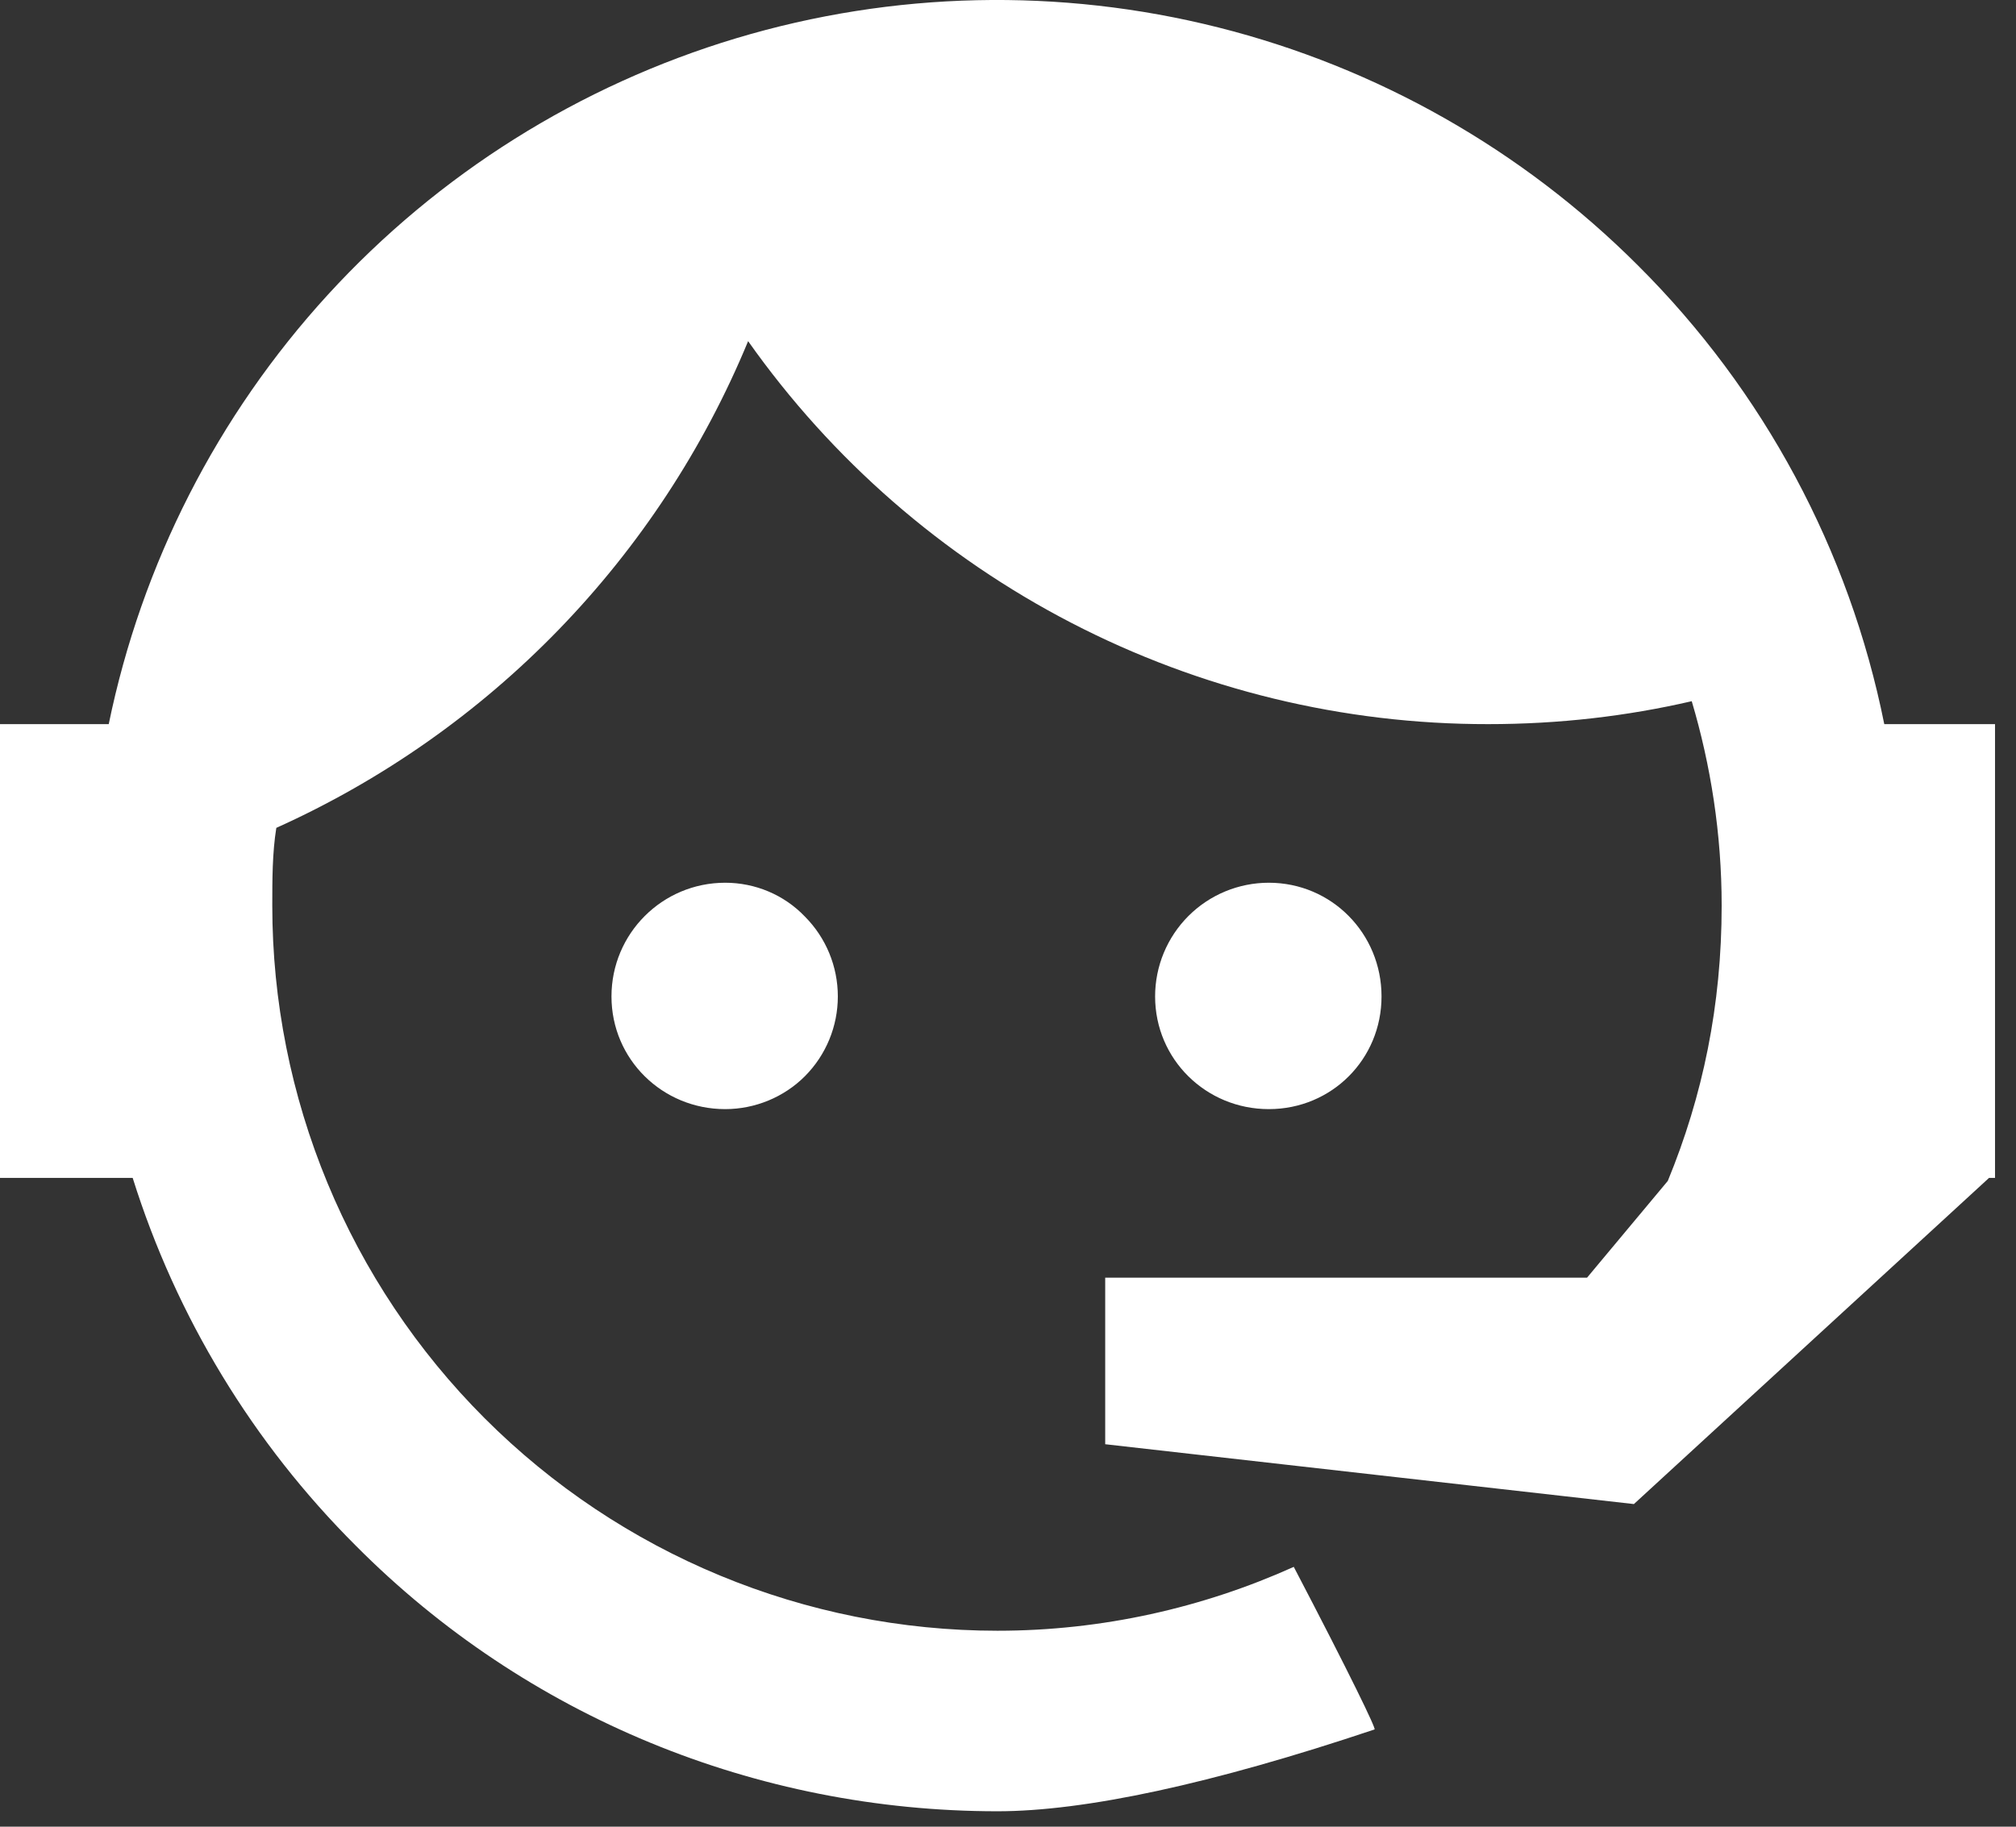
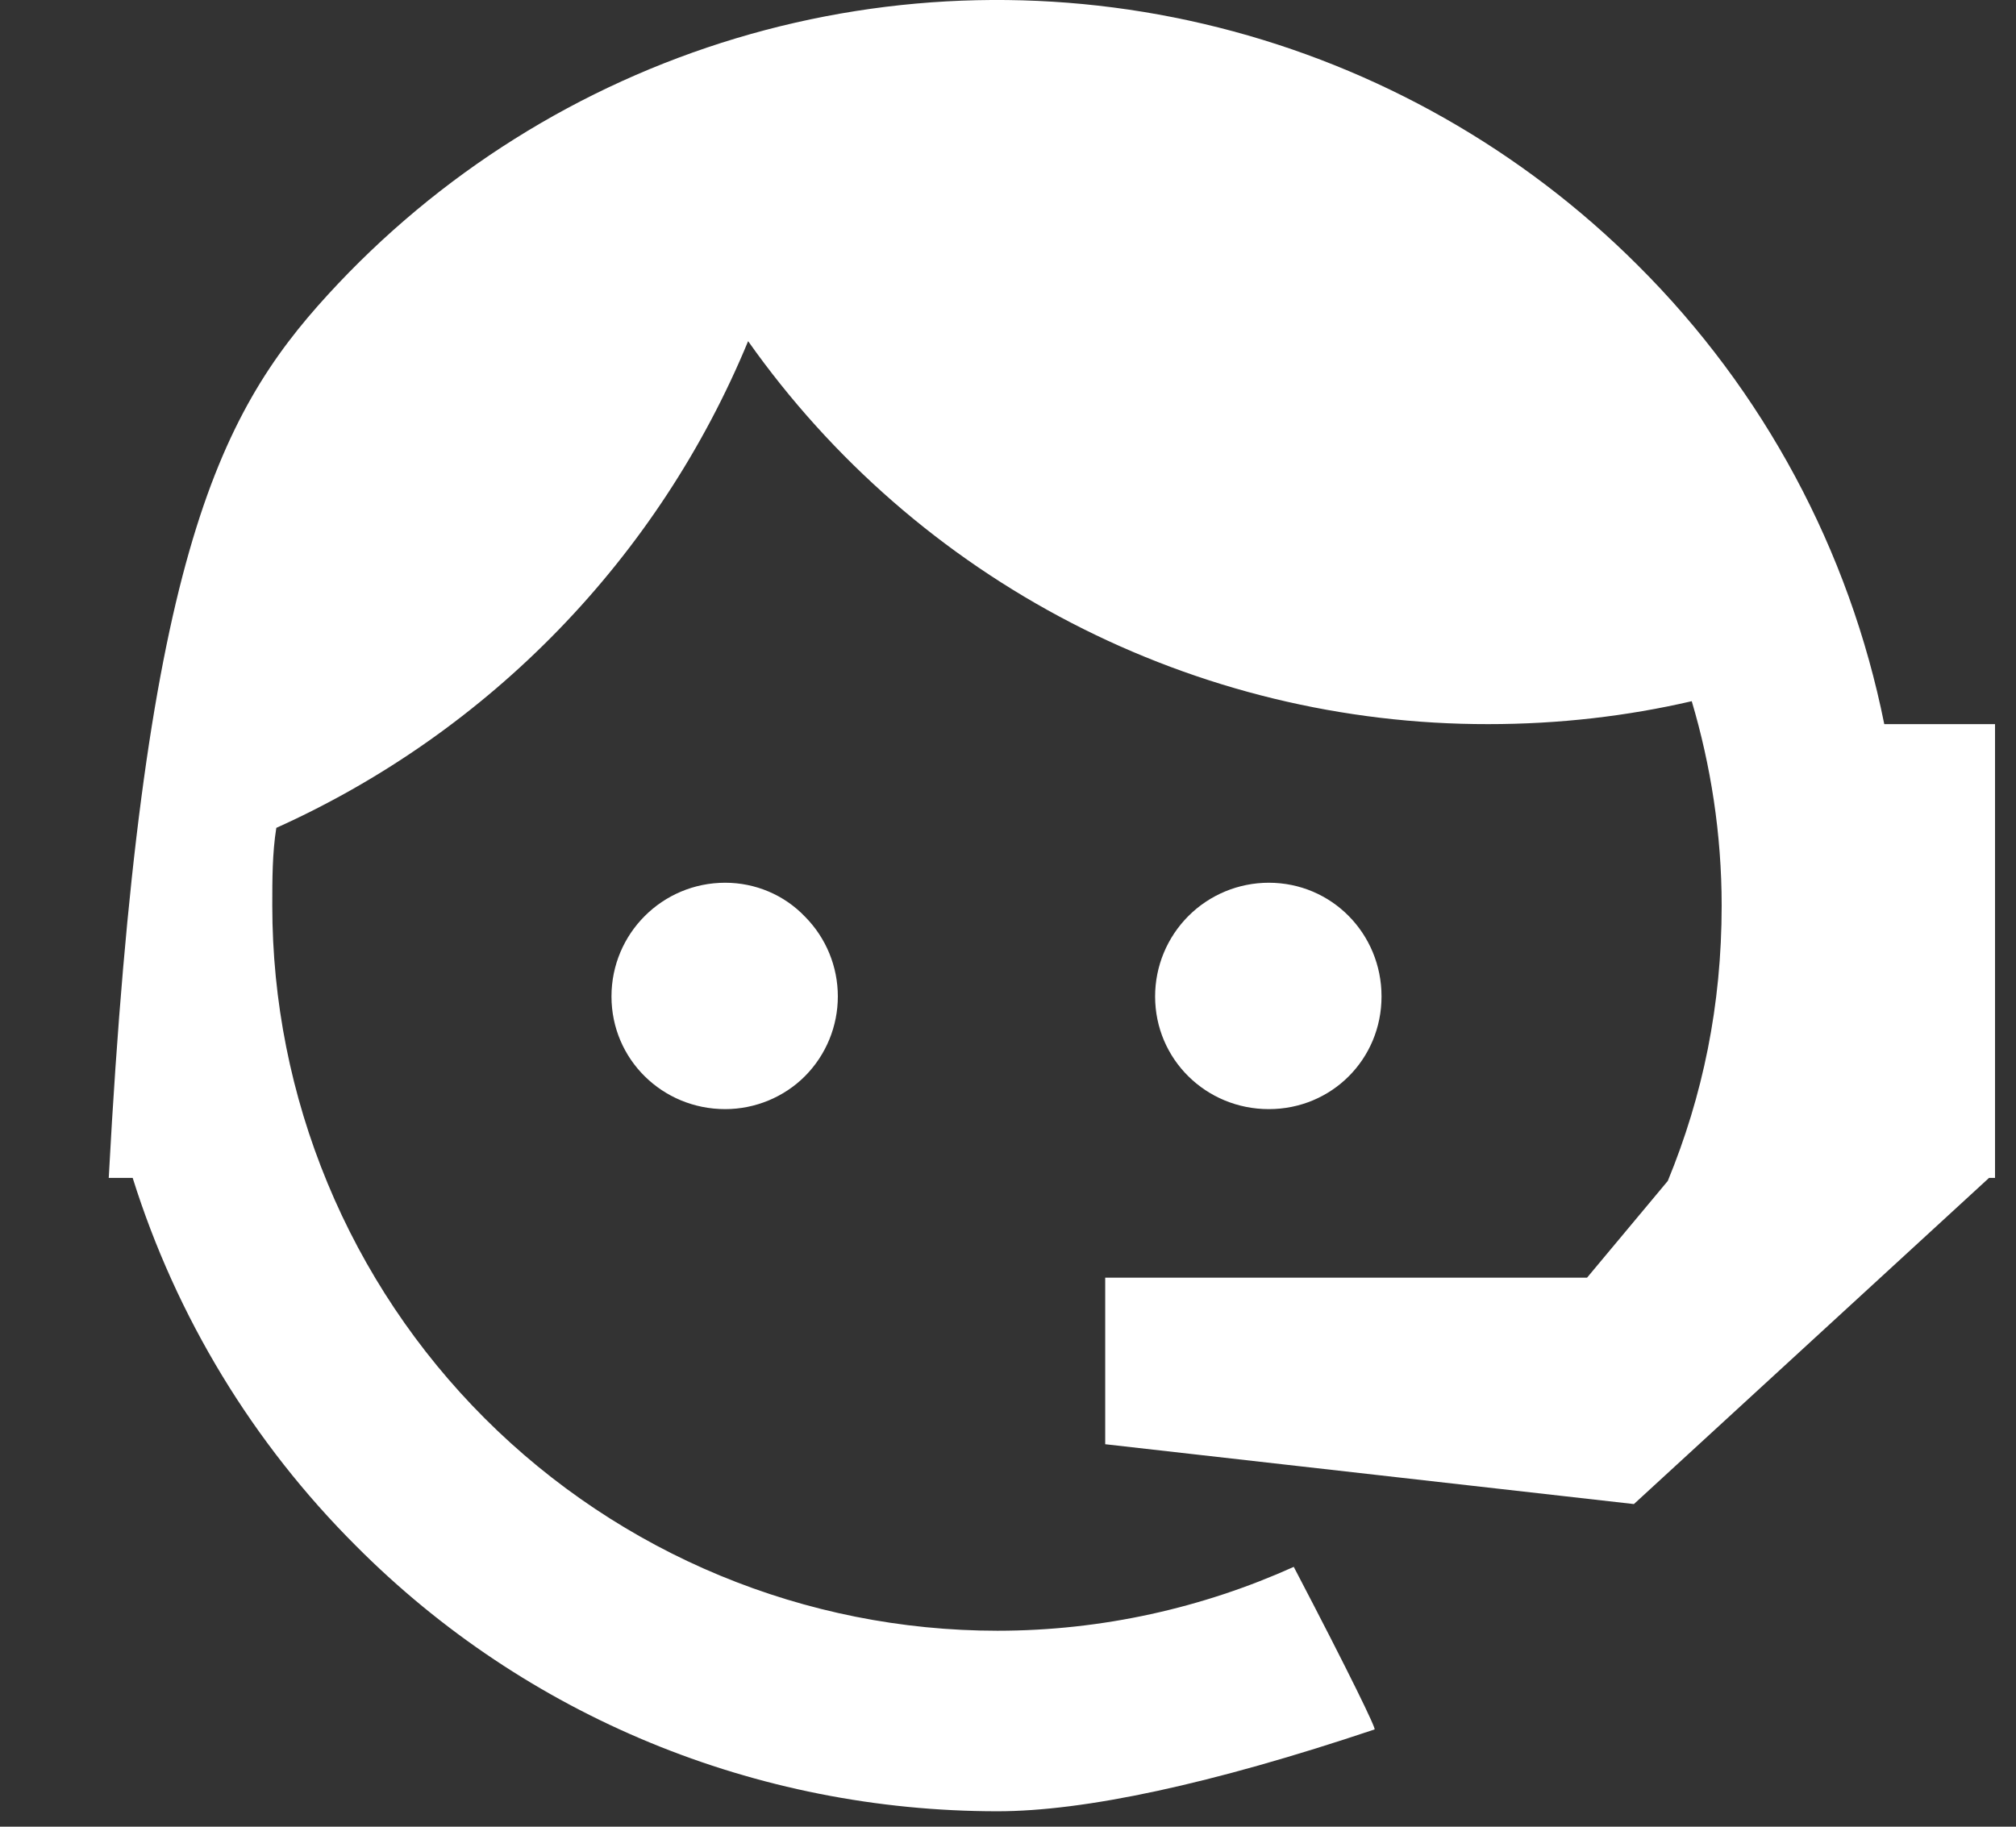
<svg xmlns="http://www.w3.org/2000/svg" width="32" height="29" viewBox="0 0 32 29" fill="none">
  <rect x="0" y="0" width="32" height="29" fill="#333333" stroke="none" />
-   <path d="M26.473 18.748C27.027 17.402 27.328 15.961 27.328 14.378C27.328 13.238 27.154 12.145 26.853 11.132C25.824 11.37 24.747 11.496 23.623 11.496C21.321 11.499 19.052 10.948 17.007 9.889C14.963 8.831 13.203 7.297 11.875 5.416C10.455 8.852 7.776 11.616 4.386 13.143C4.322 13.539 4.322 13.966 4.322 14.378C4.322 15.889 4.62 17.386 5.199 18.783C5.777 20.179 6.625 21.448 7.694 22.517C9.853 24.676 12.78 25.889 15.833 25.889C17.496 25.889 19.095 25.524 20.536 24.875C21.438 26.601 21.85 27.456 21.818 27.456C19.222 28.327 17.211 28.755 15.833 28.755C12.002 28.755 8.344 27.25 5.652 24.543C4.015 22.911 2.798 20.906 2.106 18.7H0V11.496H1.726C2.249 8.951 3.451 6.595 5.205 4.678C6.959 2.761 9.199 1.354 11.687 0.607C14.176 -0.14 16.821 -0.199 19.34 0.436C21.86 1.071 24.161 2.376 25.998 4.213C27.994 6.2 29.355 8.735 29.909 11.496H31.667V18.7H31.572L25.935 23.878L17.543 22.928V20.284H25.191L26.473 18.748V18.748ZM11.511 14.014C11.986 14.014 12.445 14.204 12.777 14.552C13.112 14.889 13.299 15.344 13.299 15.819C13.299 16.293 13.112 16.748 12.777 17.085C12.445 17.418 11.986 17.608 11.511 17.608C10.513 17.608 9.706 16.816 9.706 15.819C9.706 14.821 10.513 14.014 11.511 14.014V14.014ZM20.14 14.014C21.137 14.014 21.929 14.821 21.929 15.819C21.929 16.816 21.137 17.608 20.14 17.608C19.142 17.608 18.335 16.816 18.335 15.819C18.335 15.34 18.525 14.881 18.864 14.542C19.202 14.204 19.661 14.014 20.14 14.014V14.014Z" fill="white" />
+   <path d="M26.473 18.748C27.027 17.402 27.328 15.961 27.328 14.378C27.328 13.238 27.154 12.145 26.853 11.132C25.824 11.37 24.747 11.496 23.623 11.496C21.321 11.499 19.052 10.948 17.007 9.889C14.963 8.831 13.203 7.297 11.875 5.416C10.455 8.852 7.776 11.616 4.386 13.143C4.322 13.539 4.322 13.966 4.322 14.378C4.322 15.889 4.62 17.386 5.199 18.783C5.777 20.179 6.625 21.448 7.694 22.517C9.853 24.676 12.78 25.889 15.833 25.889C17.496 25.889 19.095 25.524 20.536 24.875C21.438 26.601 21.85 27.456 21.818 27.456C19.222 28.327 17.211 28.755 15.833 28.755C12.002 28.755 8.344 27.25 5.652 24.543C4.015 22.911 2.798 20.906 2.106 18.7H0H1.726C2.249 8.951 3.451 6.595 5.205 4.678C6.959 2.761 9.199 1.354 11.687 0.607C14.176 -0.14 16.821 -0.199 19.34 0.436C21.86 1.071 24.161 2.376 25.998 4.213C27.994 6.2 29.355 8.735 29.909 11.496H31.667V18.7H31.572L25.935 23.878L17.543 22.928V20.284H25.191L26.473 18.748V18.748ZM11.511 14.014C11.986 14.014 12.445 14.204 12.777 14.552C13.112 14.889 13.299 15.344 13.299 15.819C13.299 16.293 13.112 16.748 12.777 17.085C12.445 17.418 11.986 17.608 11.511 17.608C10.513 17.608 9.706 16.816 9.706 15.819C9.706 14.821 10.513 14.014 11.511 14.014V14.014ZM20.14 14.014C21.137 14.014 21.929 14.821 21.929 15.819C21.929 16.816 21.137 17.608 20.14 17.608C19.142 17.608 18.335 16.816 18.335 15.819C18.335 15.34 18.525 14.881 18.864 14.542C19.202 14.204 19.661 14.014 20.14 14.014V14.014Z" fill="white" />
</svg>